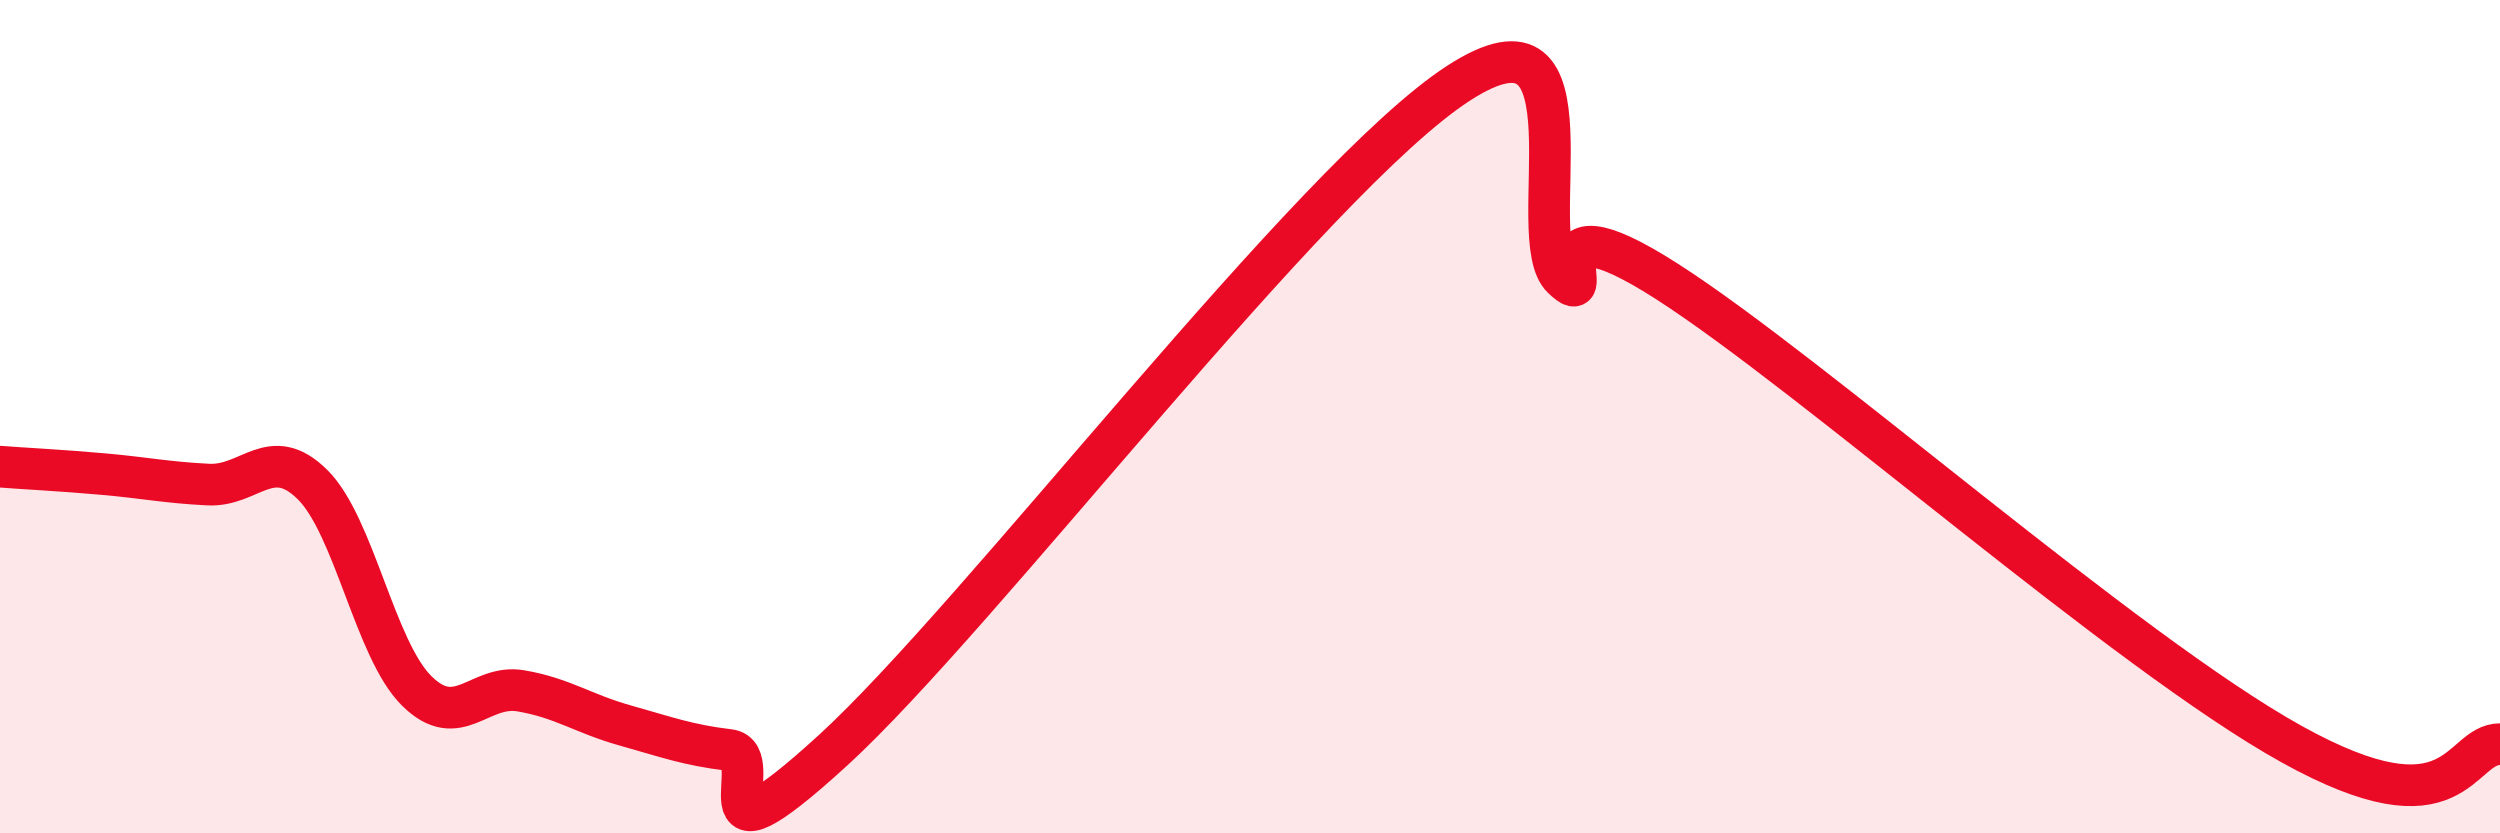
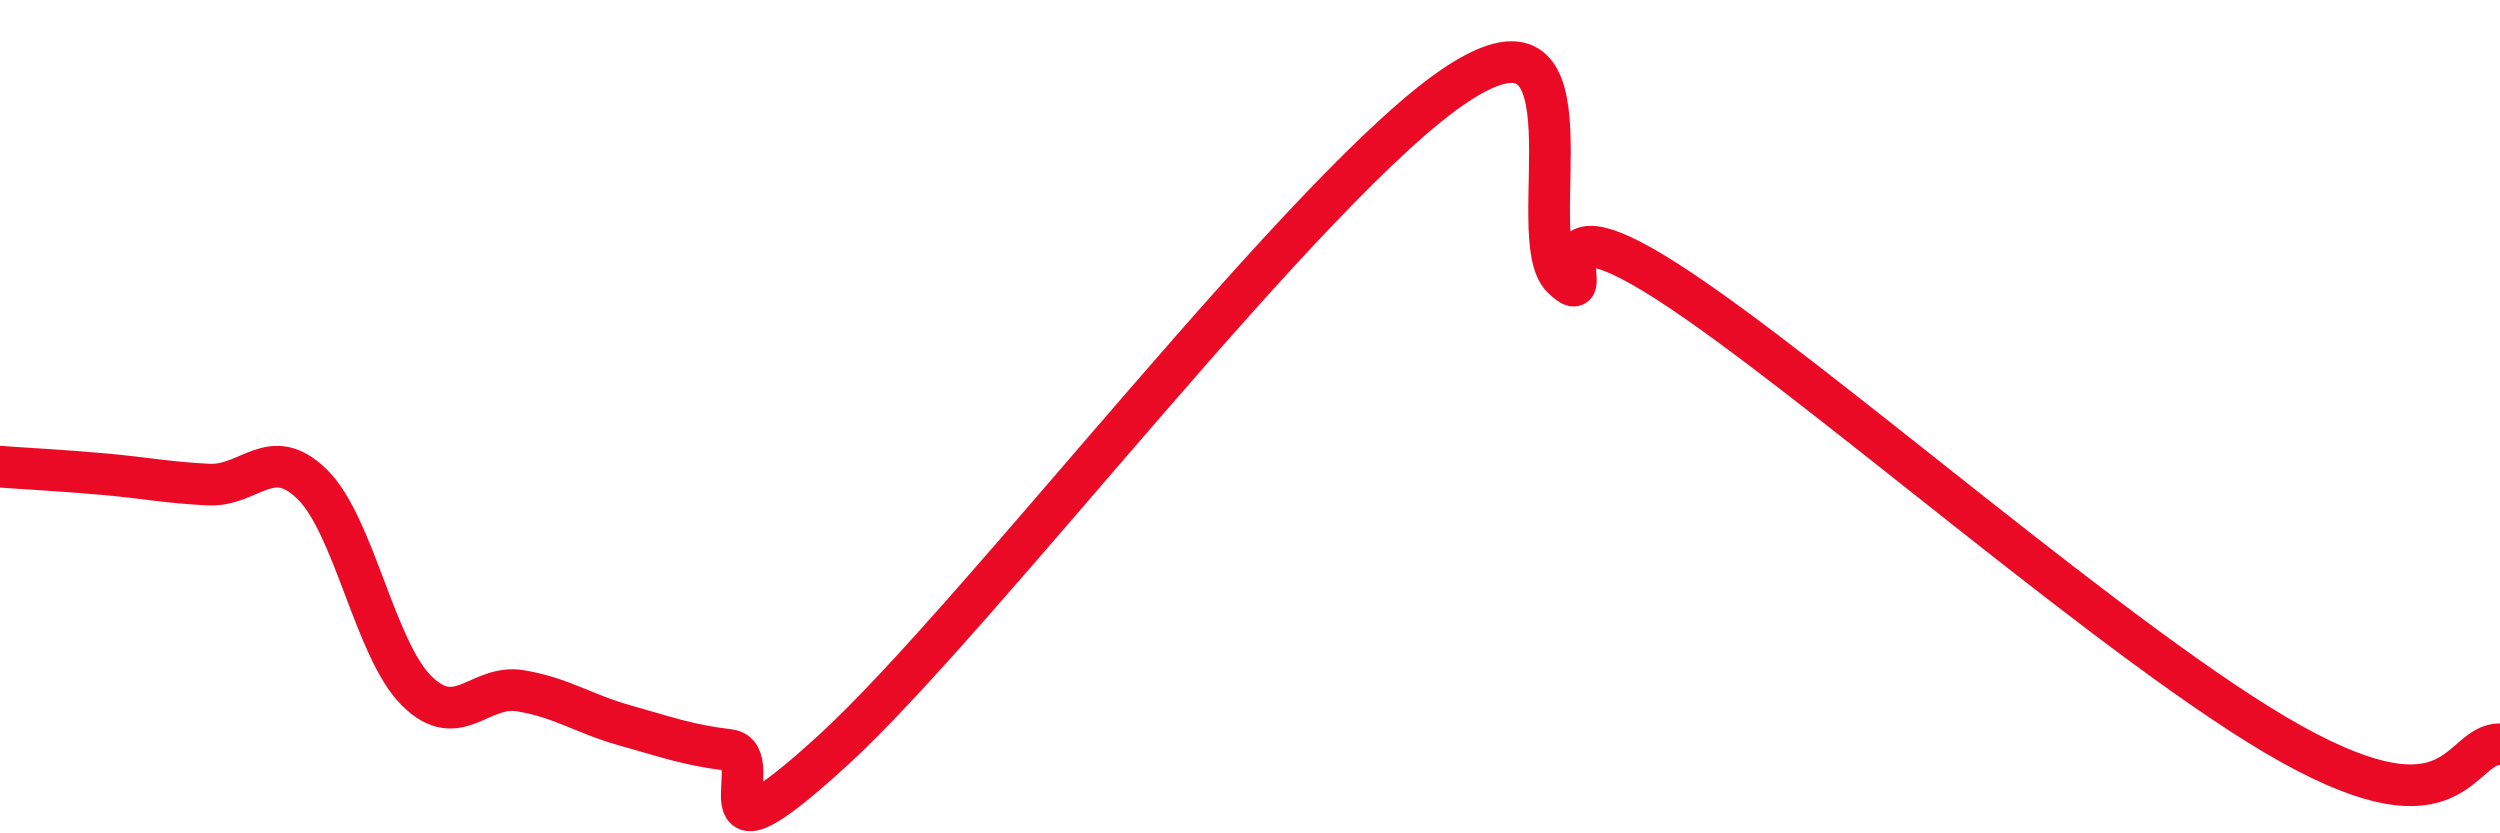
<svg xmlns="http://www.w3.org/2000/svg" width="60" height="20" viewBox="0 0 60 20">
-   <path d="M 0,11.2 C 0.5,11.24 1.5,11.29 2.5,11.38 C 3.5,11.47 4,11.58 5,11.63 C 6,11.68 6.5,10.64 7.5,11.63 C 8.5,12.62 9,15.59 10,16.58 C 11,17.57 11.5,16.41 12.5,16.58 C 13.5,16.75 14,17.13 15,17.41 C 16,17.69 16.5,17.88 17.5,18 C 18.5,18.12 16.5,21.2 20,18 C 23.5,14.8 31.5,4.27 35,2 C 38.5,-0.27 36.5,5.72 37.5,6.67 C 38.5,7.62 36.5,4.51 40,6.75 C 43.5,8.99 51,15.64 55,17.86 C 59,20.08 59,17.86 60,17.86L60 20L0 20Z" fill="#EB0A25" opacity="0.1" stroke-linecap="round" stroke-linejoin="round" />
  <path d="M 0,11.2 C 0.5,11.24 1.5,11.29 2.5,11.38 C 3.5,11.47 4,11.58 5,11.63 C 6,11.68 6.5,10.64 7.5,11.63 C 8.5,12.62 9,15.59 10,16.58 C 11,17.57 11.5,16.41 12.5,16.58 C 13.5,16.75 14,17.13 15,17.41 C 16,17.69 16.5,17.88 17.5,18 C 18.5,18.12 16.5,21.2 20,18 C 23.5,14.8 31.5,4.27 35,2 C 38.5,-0.27 36.5,5.72 37.5,6.67 C 38.5,7.62 36.5,4.51 40,6.75 C 43.5,8.99 51,15.64 55,17.86 C 59,20.08 59,17.86 60,17.86" stroke="#EB0A25" stroke-width="1" fill="none" stroke-linecap="round" stroke-linejoin="round" />
</svg>